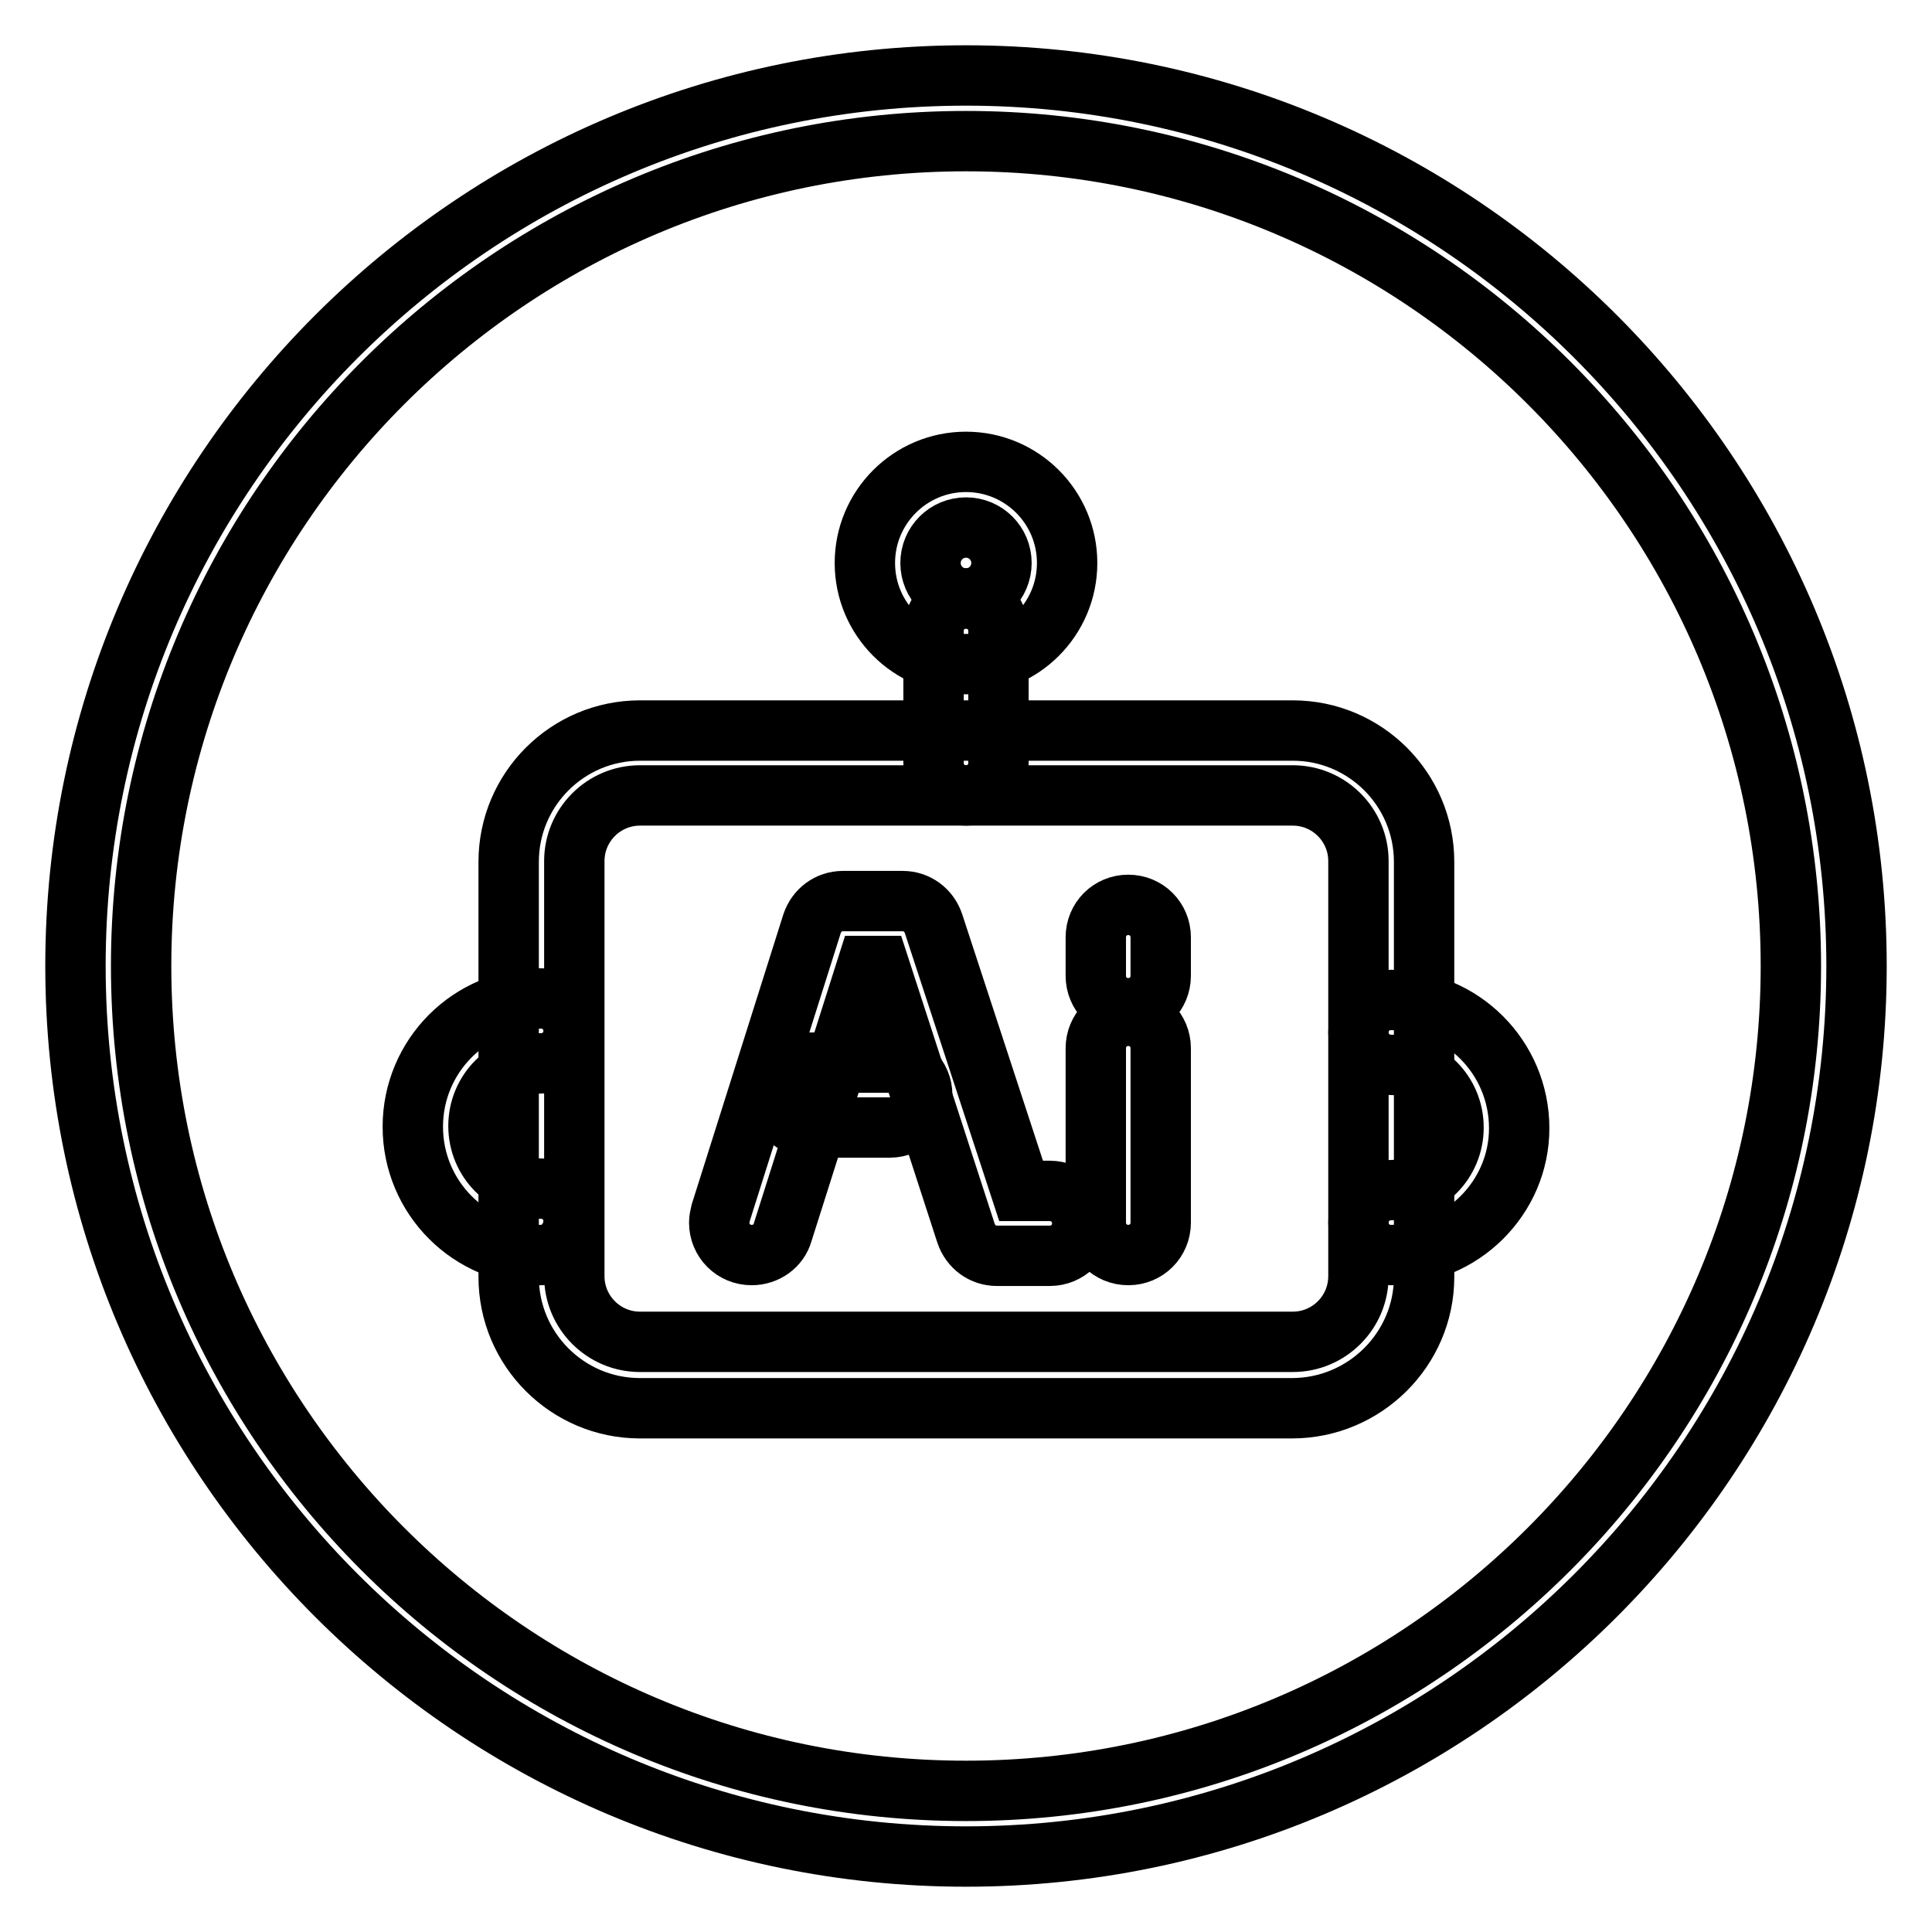
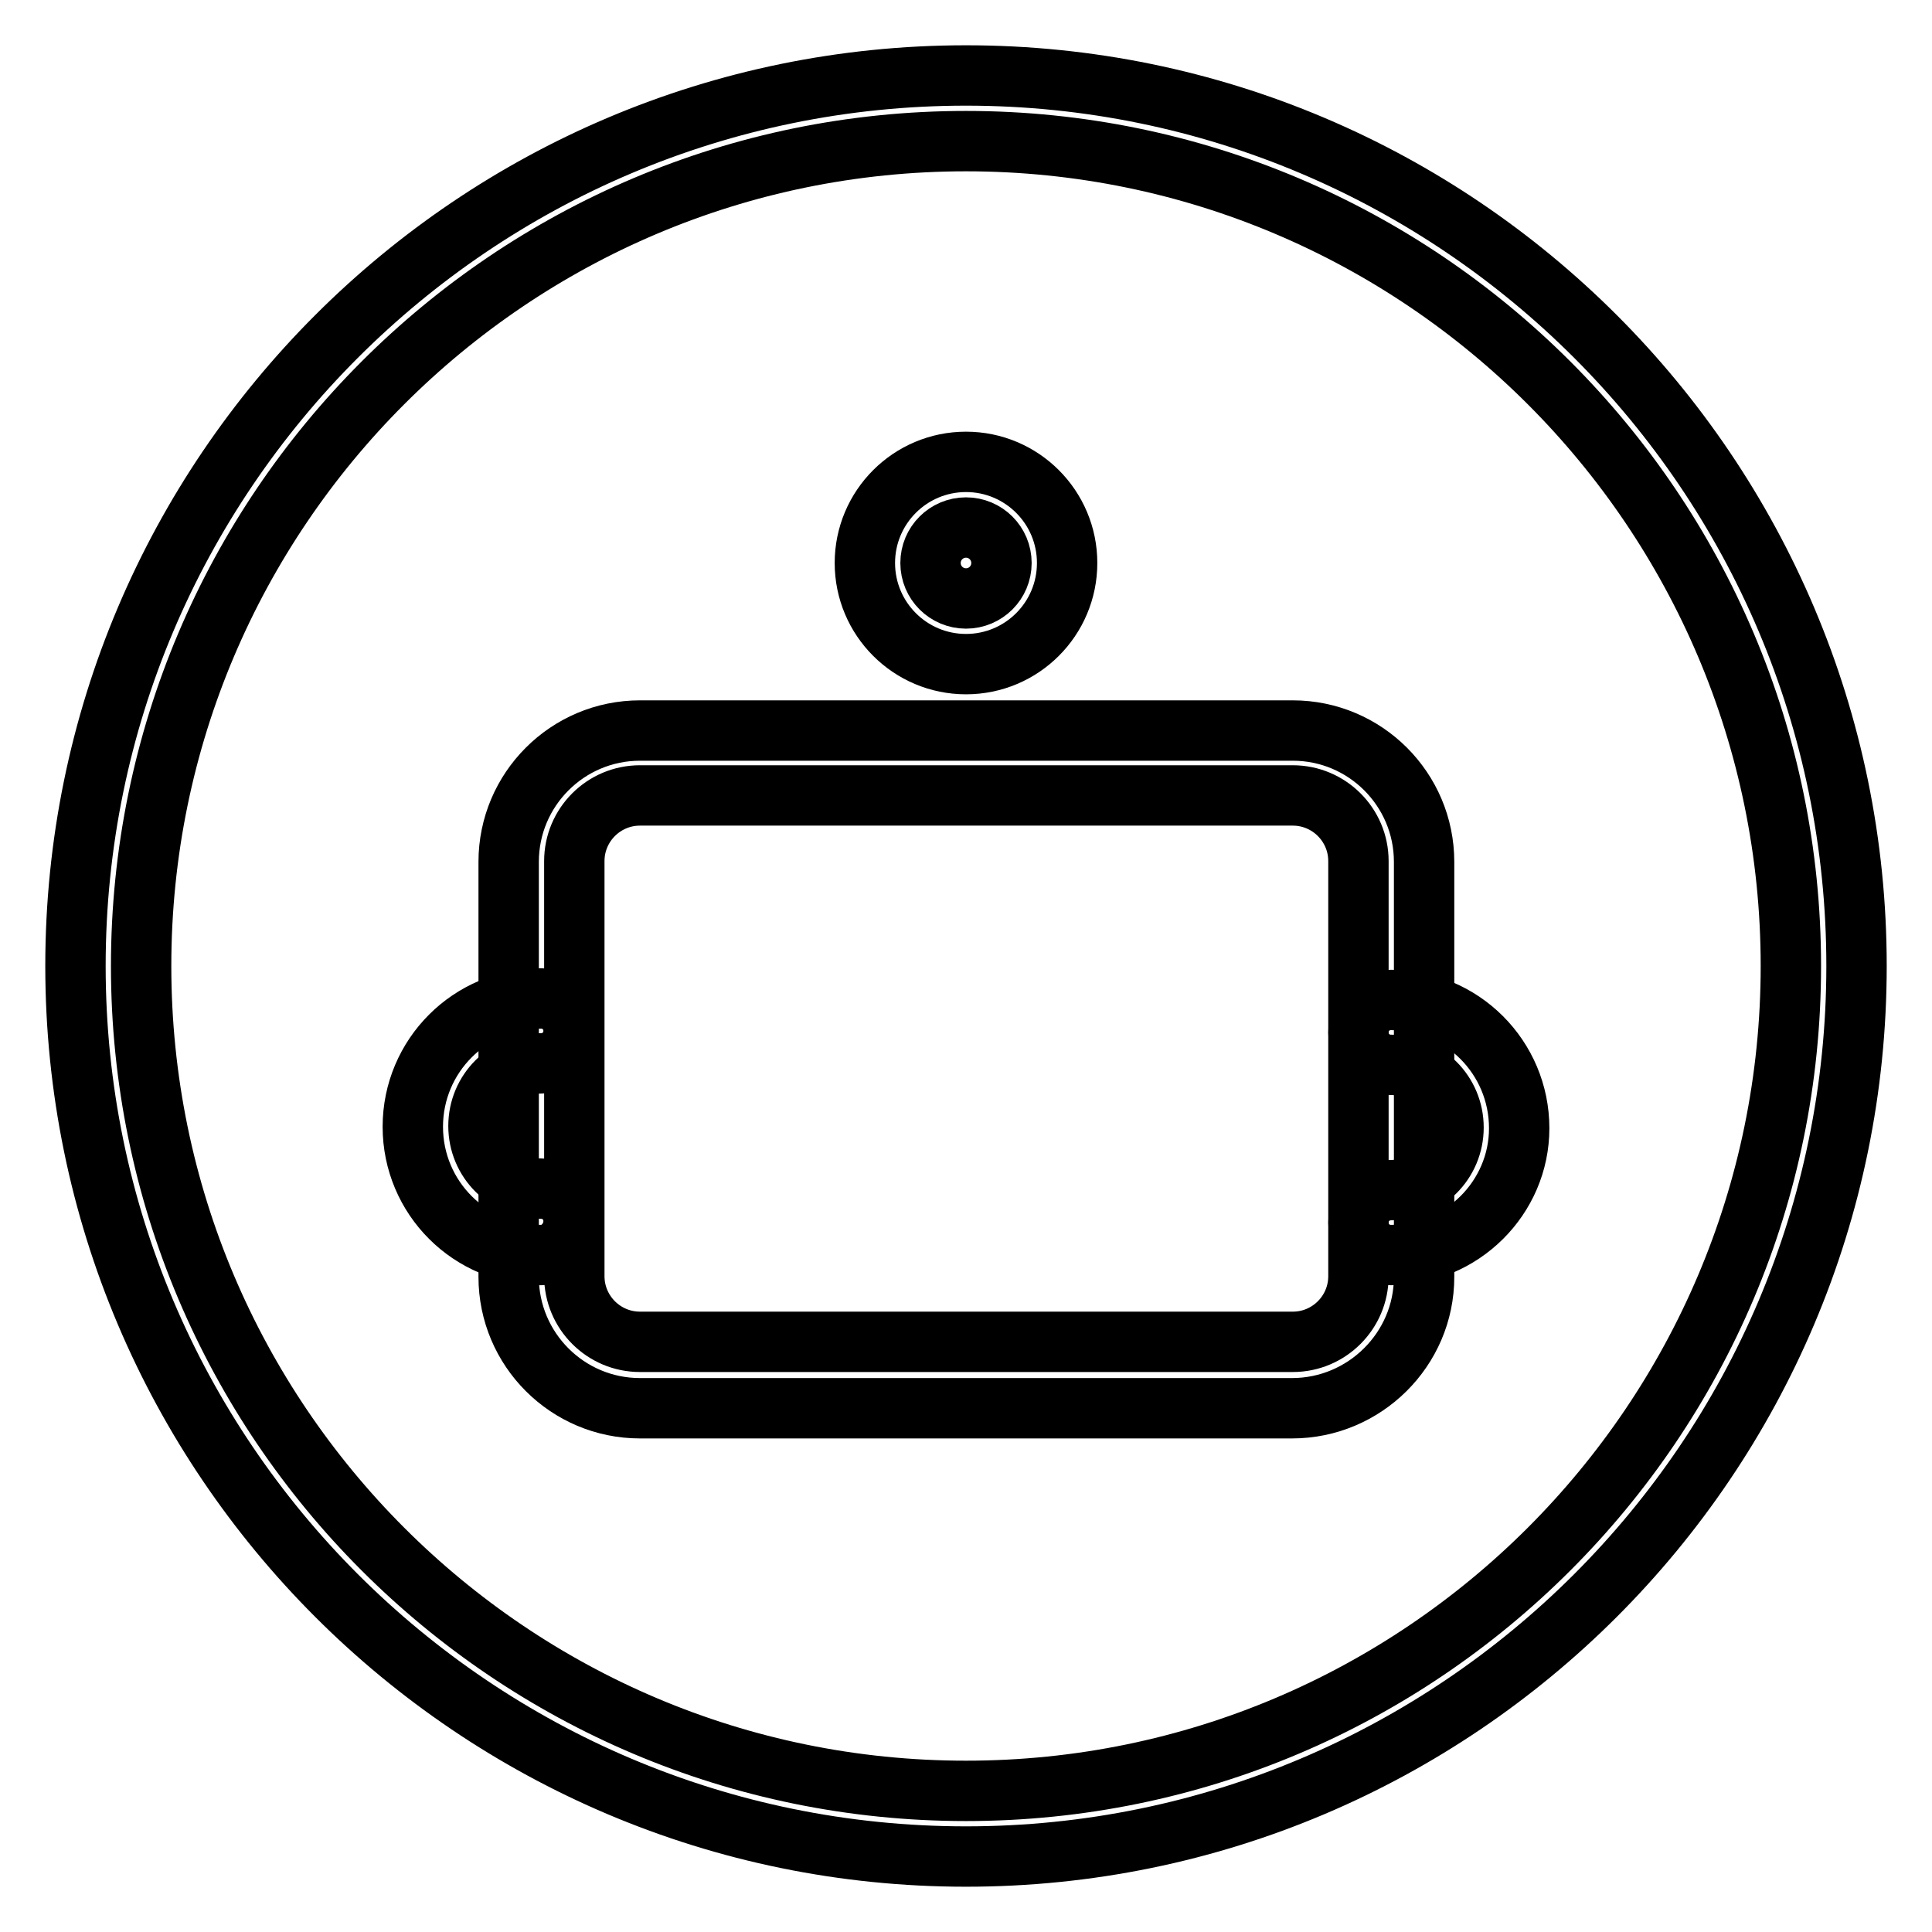
<svg xmlns="http://www.w3.org/2000/svg" version="1.1" x="0px" y="0px" viewBox="0 0 256 256" enable-background="new 0 0 256 256" xml:space="preserve">
  <g>
    <path stroke-width="8" fill-opacity="0" stroke="#000000" d="M128,246c-65.1,0-118-52.9-118-118C10,62.9,62.9,10,128,10c65.1,0,118,52.9,118,118 C246,193.1,193.1,246,128,246L128,246z M128,18.7c-60.3,0-109.3,49-109.3,109.3c0,60.3,49,109.3,109.3,109.3s109.3-49,109.3-109.3 C237.3,67.7,188.3,18.7,128,18.7L128,18.7z" />
-     <path stroke-width="8" fill-opacity="0" stroke="#000000" d="M171.2,186.6H84.8c-9.6,0-17.4-7.8-17.4-17.4v-55c0-9.6,7.8-17.4,17.4-17.4h86.5c9.6,0,17.4,7.8,17.4,17.4 v55C188.7,178.8,180.8,186.6,171.2,186.6z M84.8,105.4c-4.8,0-8.7,3.9-8.7,8.7v55c0,4.8,3.9,8.7,8.7,8.7h86.5 c4.8,0,8.7-3.9,8.7-8.7v-55c0-4.8-3.9-8.7-8.7-8.7H84.8L84.8,105.4z" />
+     <path stroke-width="8" fill-opacity="0" stroke="#000000" d="M171.2,186.6H84.8c-9.6,0-17.4-7.8-17.4-17.4v-55c0-9.6,7.8-17.4,17.4-17.4h86.5c9.6,0,17.4,7.8,17.4,17.4 v55C188.7,178.8,180.8,186.6,171.2,186.6z M84.8,105.4c-4.8,0-8.7,3.9-8.7,8.7v55c0,4.8,3.9,8.7,8.7,8.7h86.5 c4.8,0,8.7-3.9,8.7-8.7v-55c0-4.8-3.9-8.7-8.7-8.7L84.8,105.4z" />
    <path stroke-width="8" fill-opacity="0" stroke="#000000" d="M71.7,166.3c-9.4,0-17-7.6-17-17c0-9.4,7.6-17,17-17c2.4,0,4.3,1.9,4.3,4.3s-1.9,4.3-4.3,4.3 c-4.6,0-8.3,3.7-8.3,8.3c0,4.6,3.7,8.3,8.3,8.3c2.4,0,4.3,1.9,4.3,4.3S74.1,166.3,71.7,166.3z M184.3,166.3c-2.4,0-4.3-1.9-4.3-4.3 s1.9-4.3,4.3-4.3c4.6,0,8.3-3.7,8.3-8.3c0-4.6-3.7-8.3-8.3-8.3c-2.4,0-4.3-1.9-4.3-4.3s1.9-4.3,4.3-4.3c9.4,0,17,7.6,17,17 C201.3,158.7,193.7,166.3,184.3,166.3z M128,88c-7.4,0-13.4-6-13.4-13.4s6-13.4,13.4-13.4s13.4,6,13.4,13.4S135.4,88,128,88z  M128,69.9c-2.6,0-4.7,2.1-4.7,4.7c0,2.6,2.1,4.7,4.7,4.7s4.7-2.1,4.7-4.7C132.7,72,130.6,69.9,128,69.9z" />
-     <path stroke-width="8" fill-opacity="0" stroke="#000000" d="M128,105.4c-2.4,0-4.3-1.9-4.3-4.3l0,0V83.6c0-2.4,1.9-4.3,4.3-4.3c2.4,0,4.3,1.9,4.3,4.3v17.5 C132.3,103.5,130.4,105.4,128,105.4L128,105.4z M99.6,166.3c-2.4,0-4.3-1.9-4.3-4.3c0-0.4,0.1-0.9,0.2-1.3l12.1-38.3 c0.6-1.8,2.2-3,4.1-3h7.9c1.9,0,3.5,1.2,4.1,3l11.6,35.4h3.8c2.4,0,4.3,1.9,4.3,4.3s-1.9,4.3-4.3,4.3h-7c-1.9,0-3.5-1.2-4.1-3 L116.5,128h-1.6l-11.2,35.3C103.2,165.1,101.5,166.3,99.6,166.3z" />
-     <path stroke-width="8" fill-opacity="0" stroke="#000000" d="M117.9,149.4h-10.4c-2.4,0-4.3-1.9-4.3-4.3c0-2.4,1.9-4.3,4.3-4.3h10.4c2.4,0,4.3,1.9,4.3,4.3 C122.3,147.4,120.3,149.4,117.9,149.4L117.9,149.4z M149.5,166.3c-2.4,0-4.3-1.9-4.3-4.3l0,0v-23.1c0-2.4,1.9-4.3,4.3-4.3 s4.3,1.9,4.3,4.3V162C153.8,164.4,151.9,166.3,149.5,166.3L149.5,166.3z M149.5,133.6c-2.4,0-4.3-1.9-4.3-4.3l0,0v-5.1 c0-2.4,1.9-4.3,4.3-4.3s4.3,1.9,4.3,4.3v5.1C153.8,131.7,151.9,133.6,149.5,133.6L149.5,133.6z" />
  </g>
</svg>